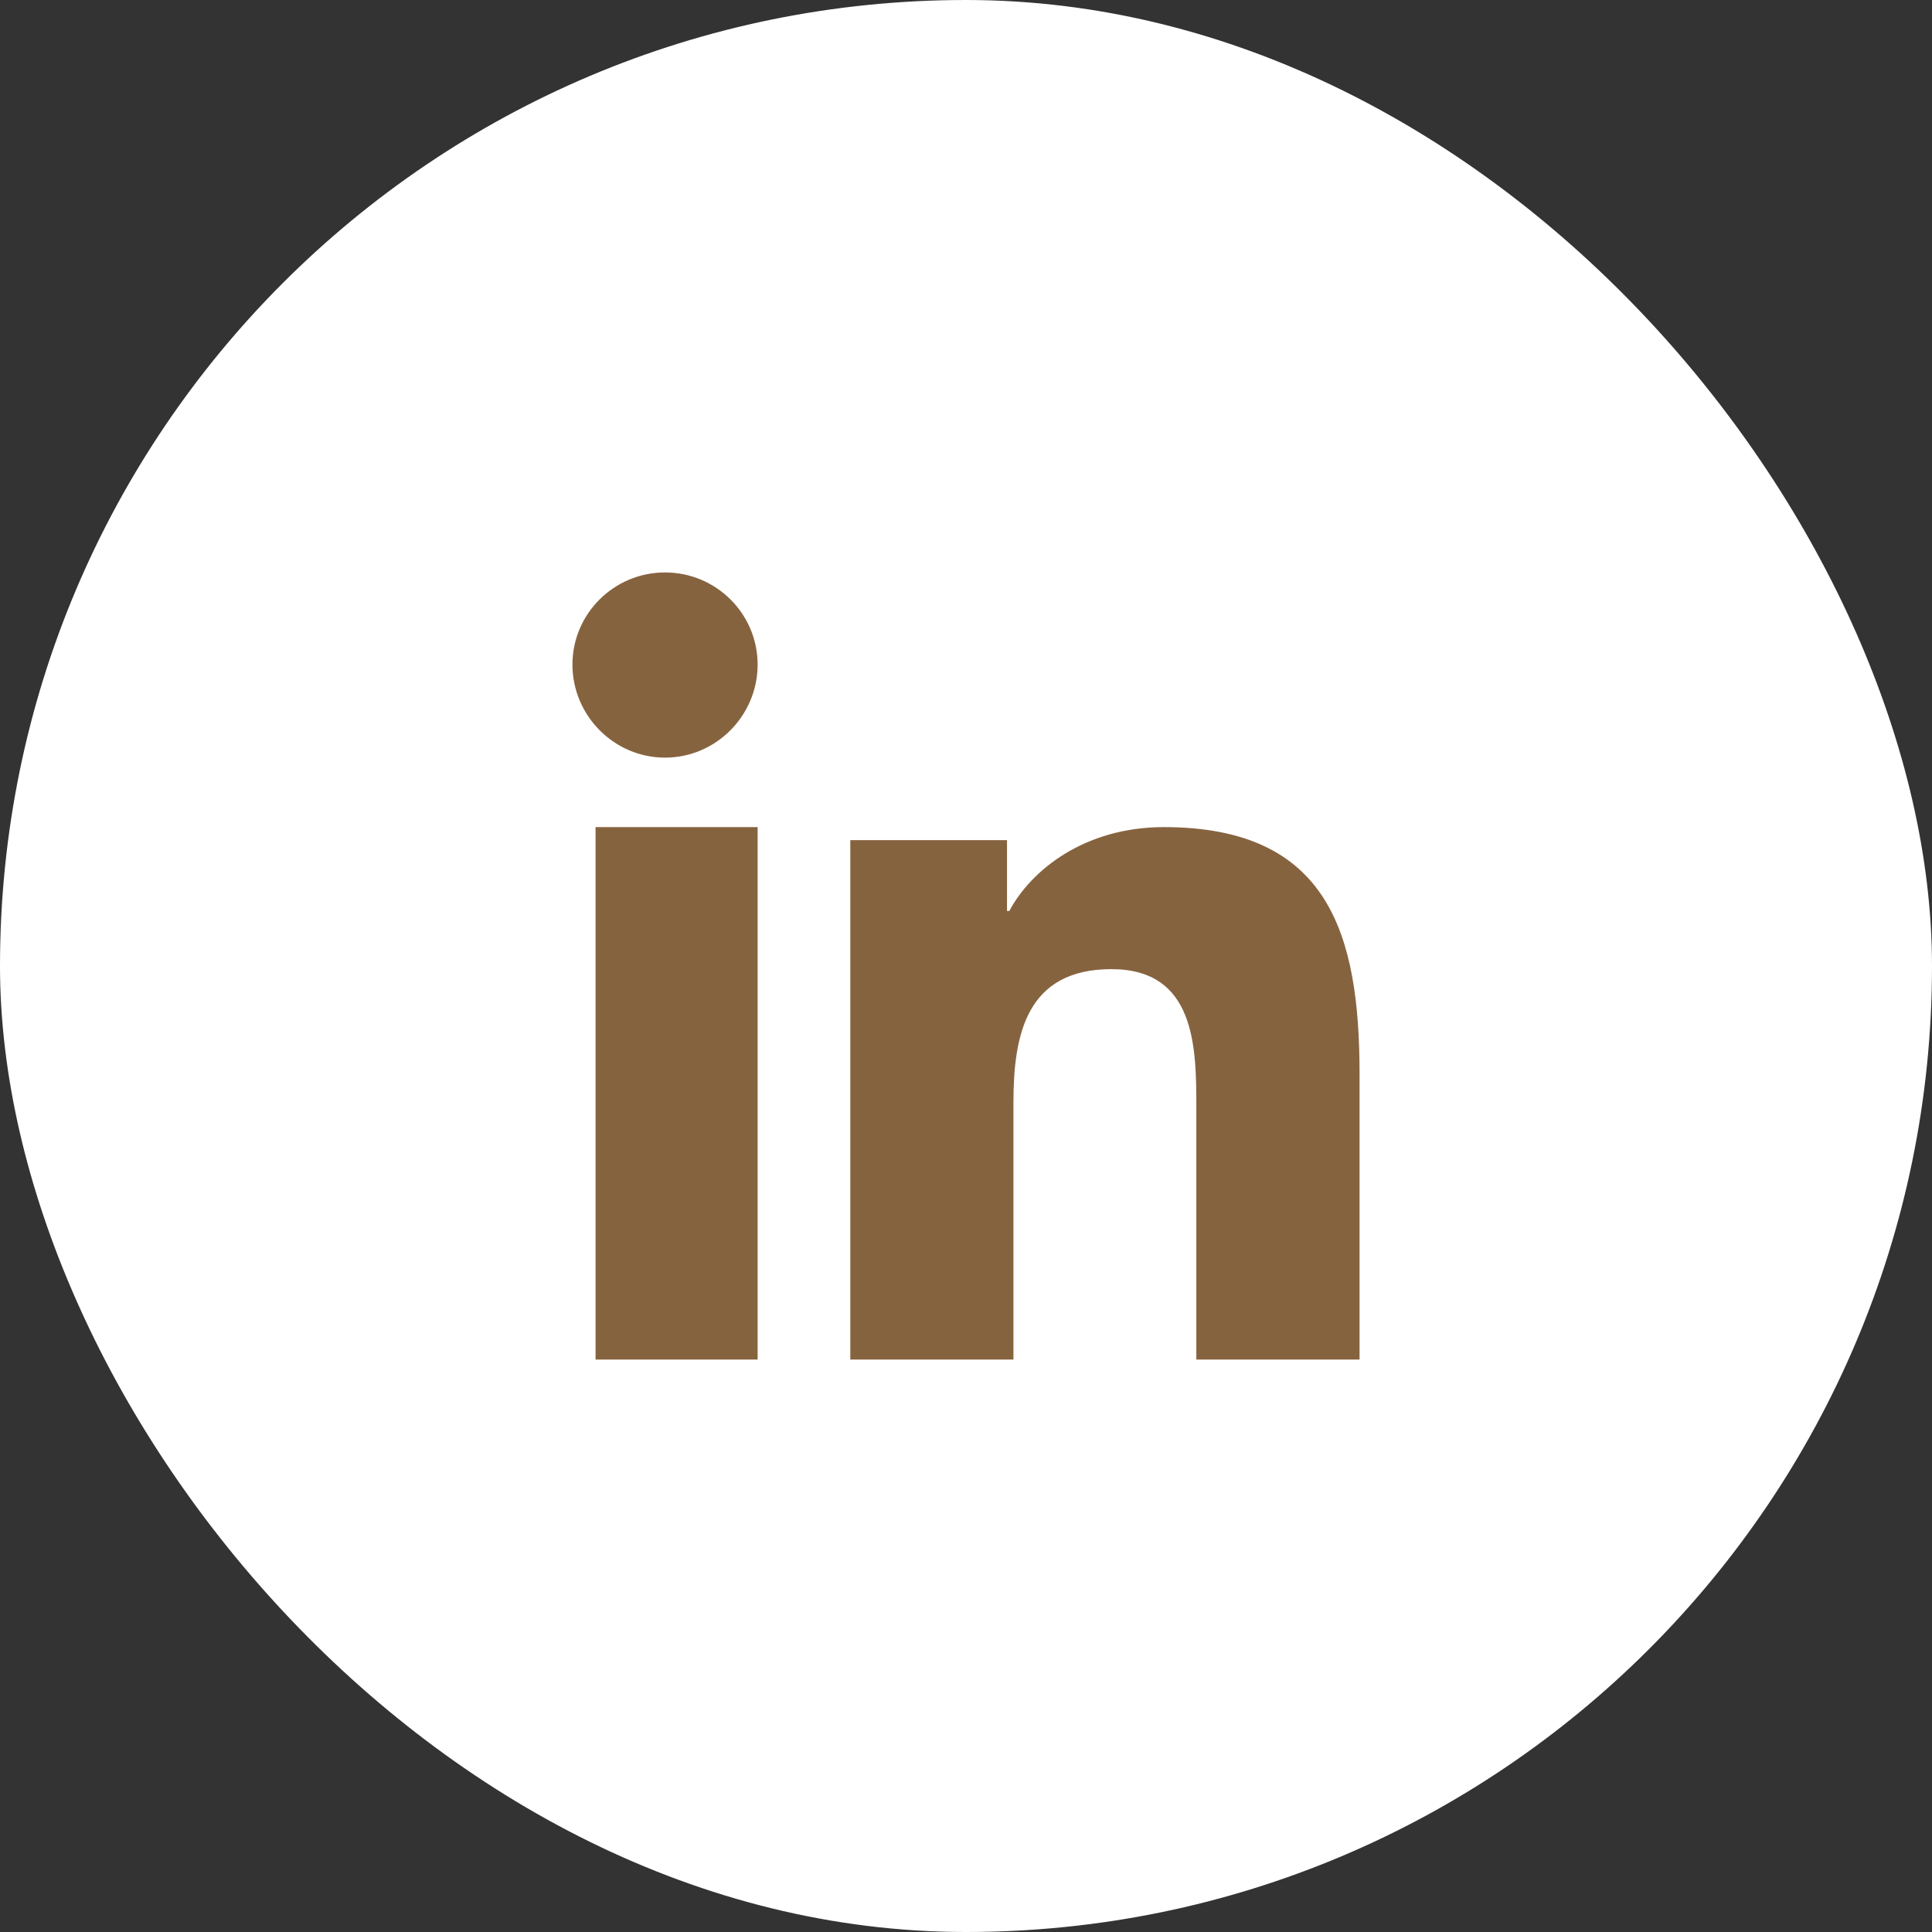
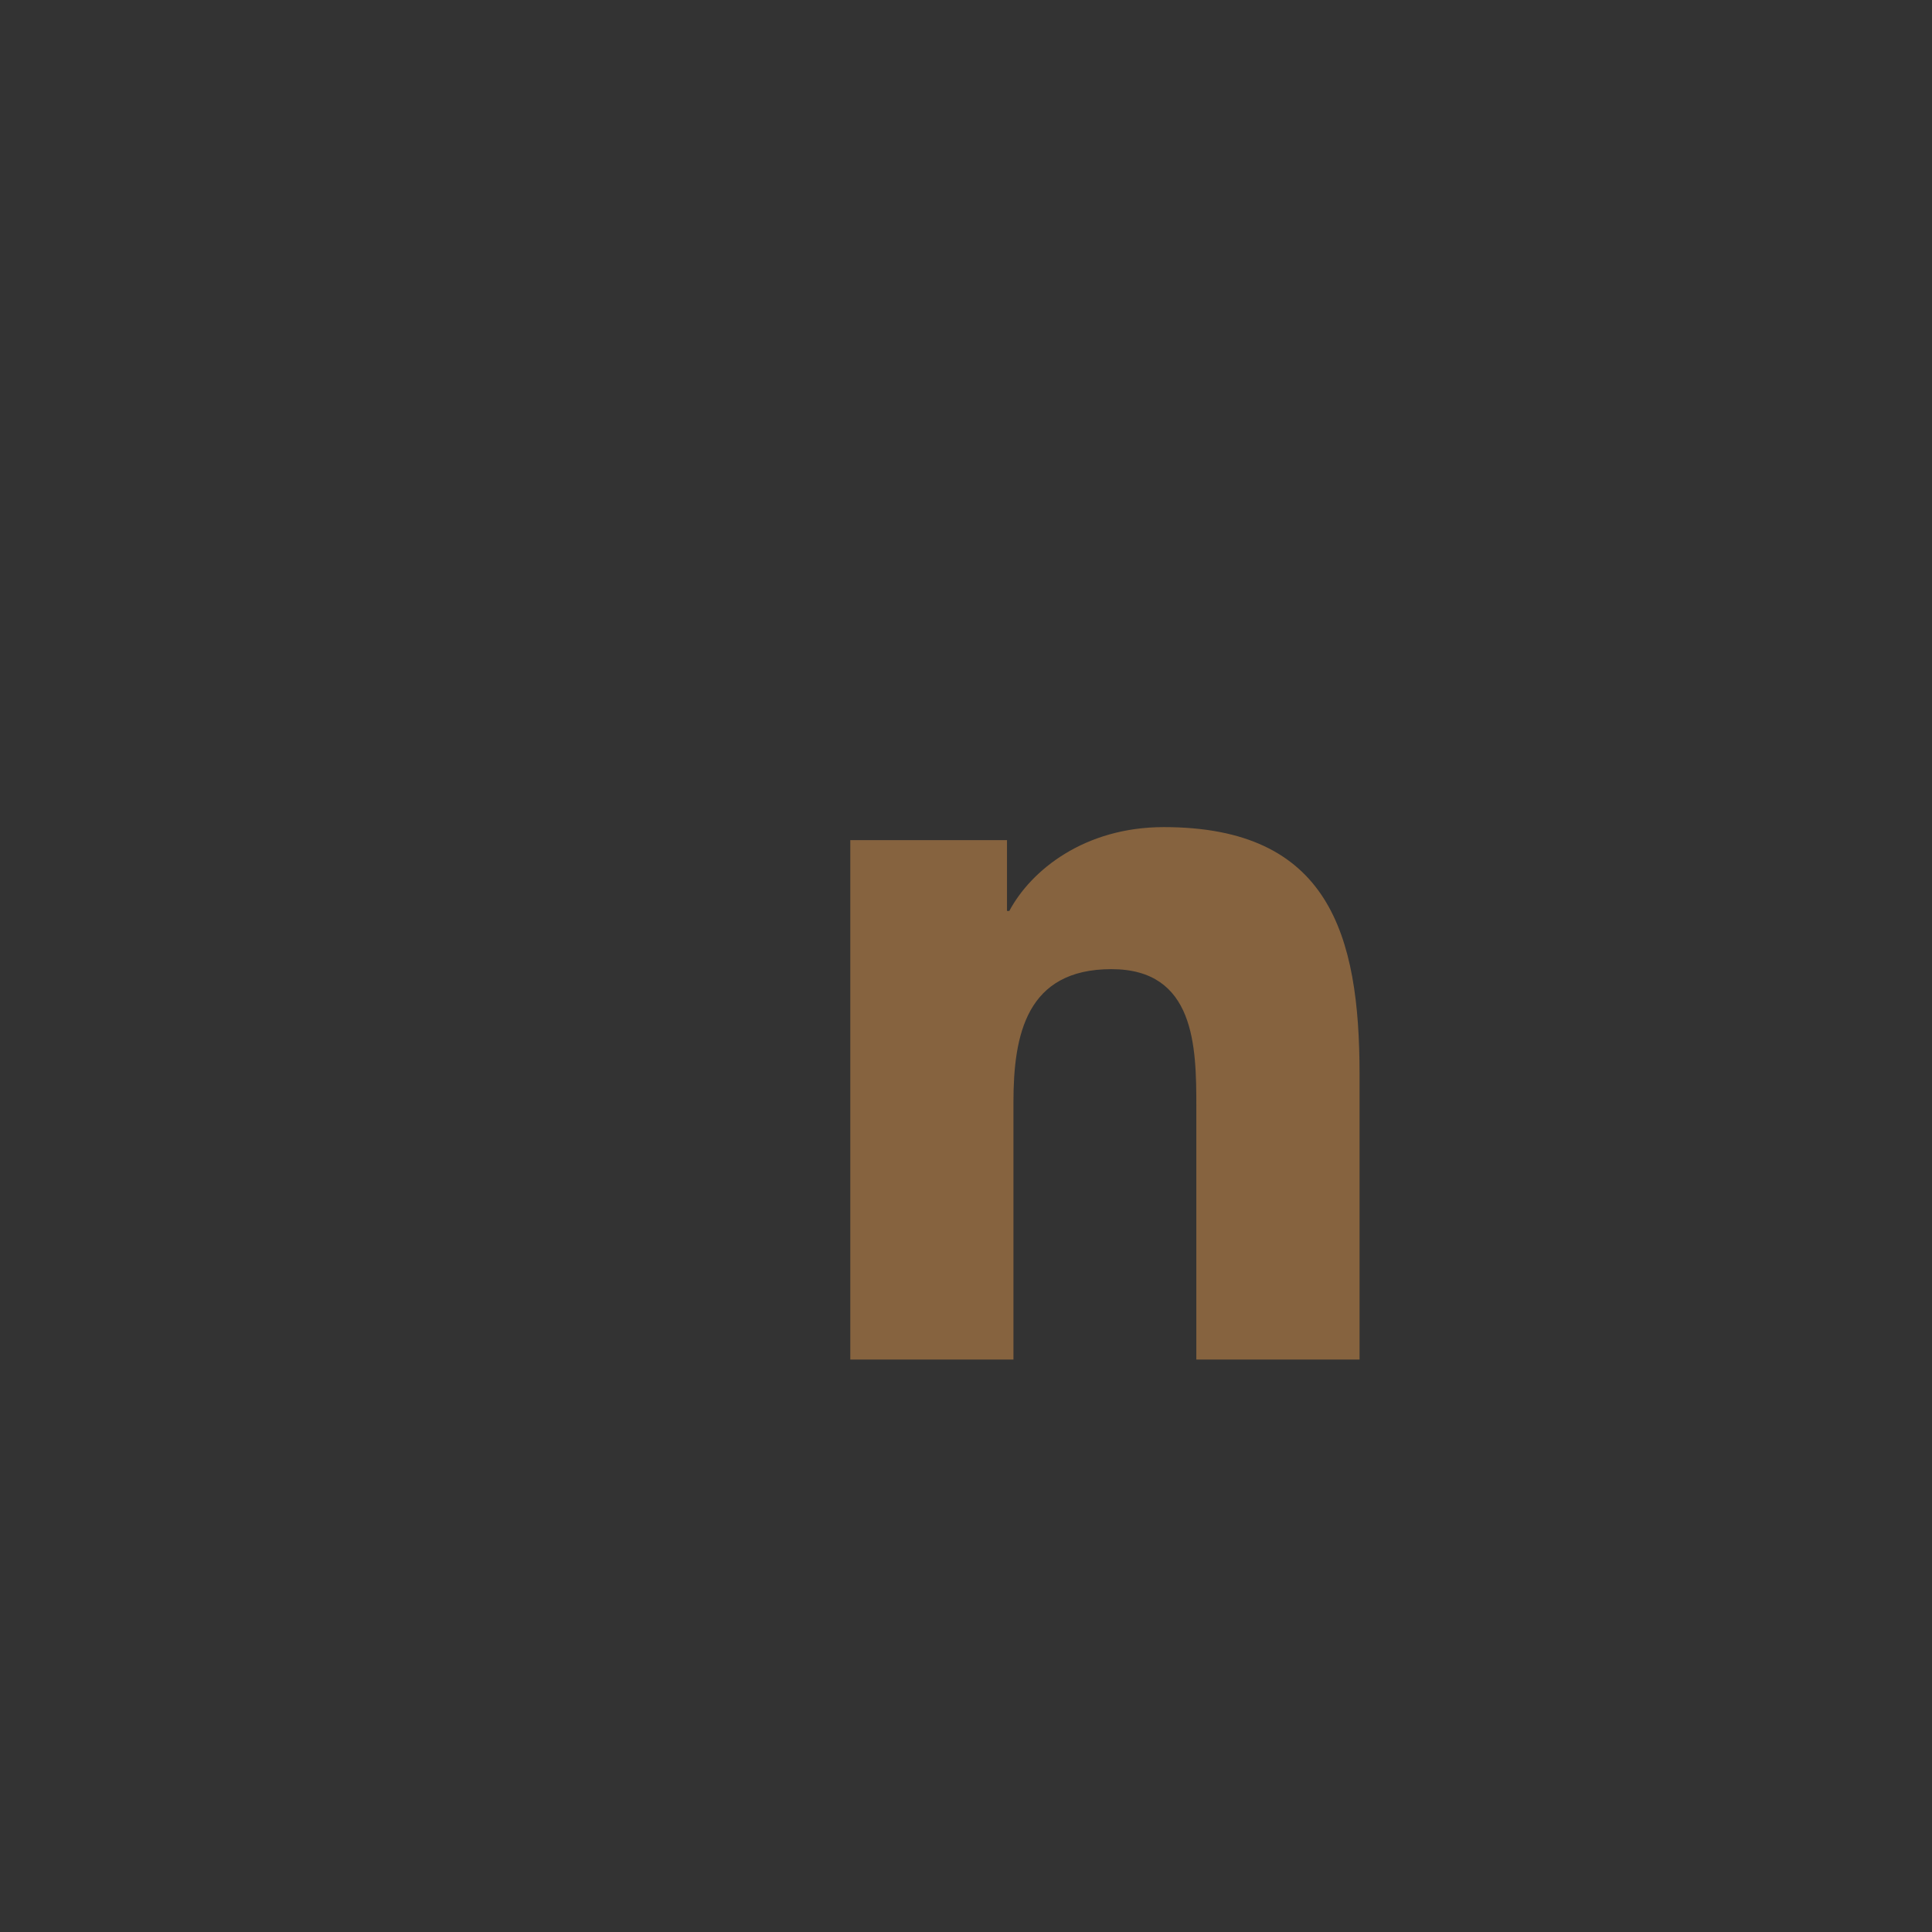
<svg xmlns="http://www.w3.org/2000/svg" width="27" height="27" viewBox="0 0 27 27" fill="none">
  <rect x="0" y="0" width="27" height="27" fill="#333333" stroke="none" />
-   <rect width="27" height="27" rx="13.5" fill="white" />
  <path d="M18.998 19L19 19V15.012C19 13.062 18.575 11.559 16.265 11.559C15.155 11.559 14.409 12.161 14.105 12.731H14.073V11.741H11.883V19H14.163V15.406C14.163 14.459 14.345 13.544 15.532 13.544C16.702 13.544 16.719 14.624 16.719 15.466V19H18.998Z" fill="#86633F" />
-   <path d="M8.323 11.559H10.588V19H8.323V11.559Z" fill="#86633F" />
-   <path d="M9.294 8C8.58 8 8 8.577 8 9.288C8 9.999 8.58 10.588 9.294 10.588C10.008 10.588 10.588 9.999 10.588 9.288C10.588 8.577 10.008 8 9.294 8Z" fill="#86633F" />
+   <path d="M8.323 11.559H10.588H8.323V11.559Z" fill="#86633F" />
</svg>